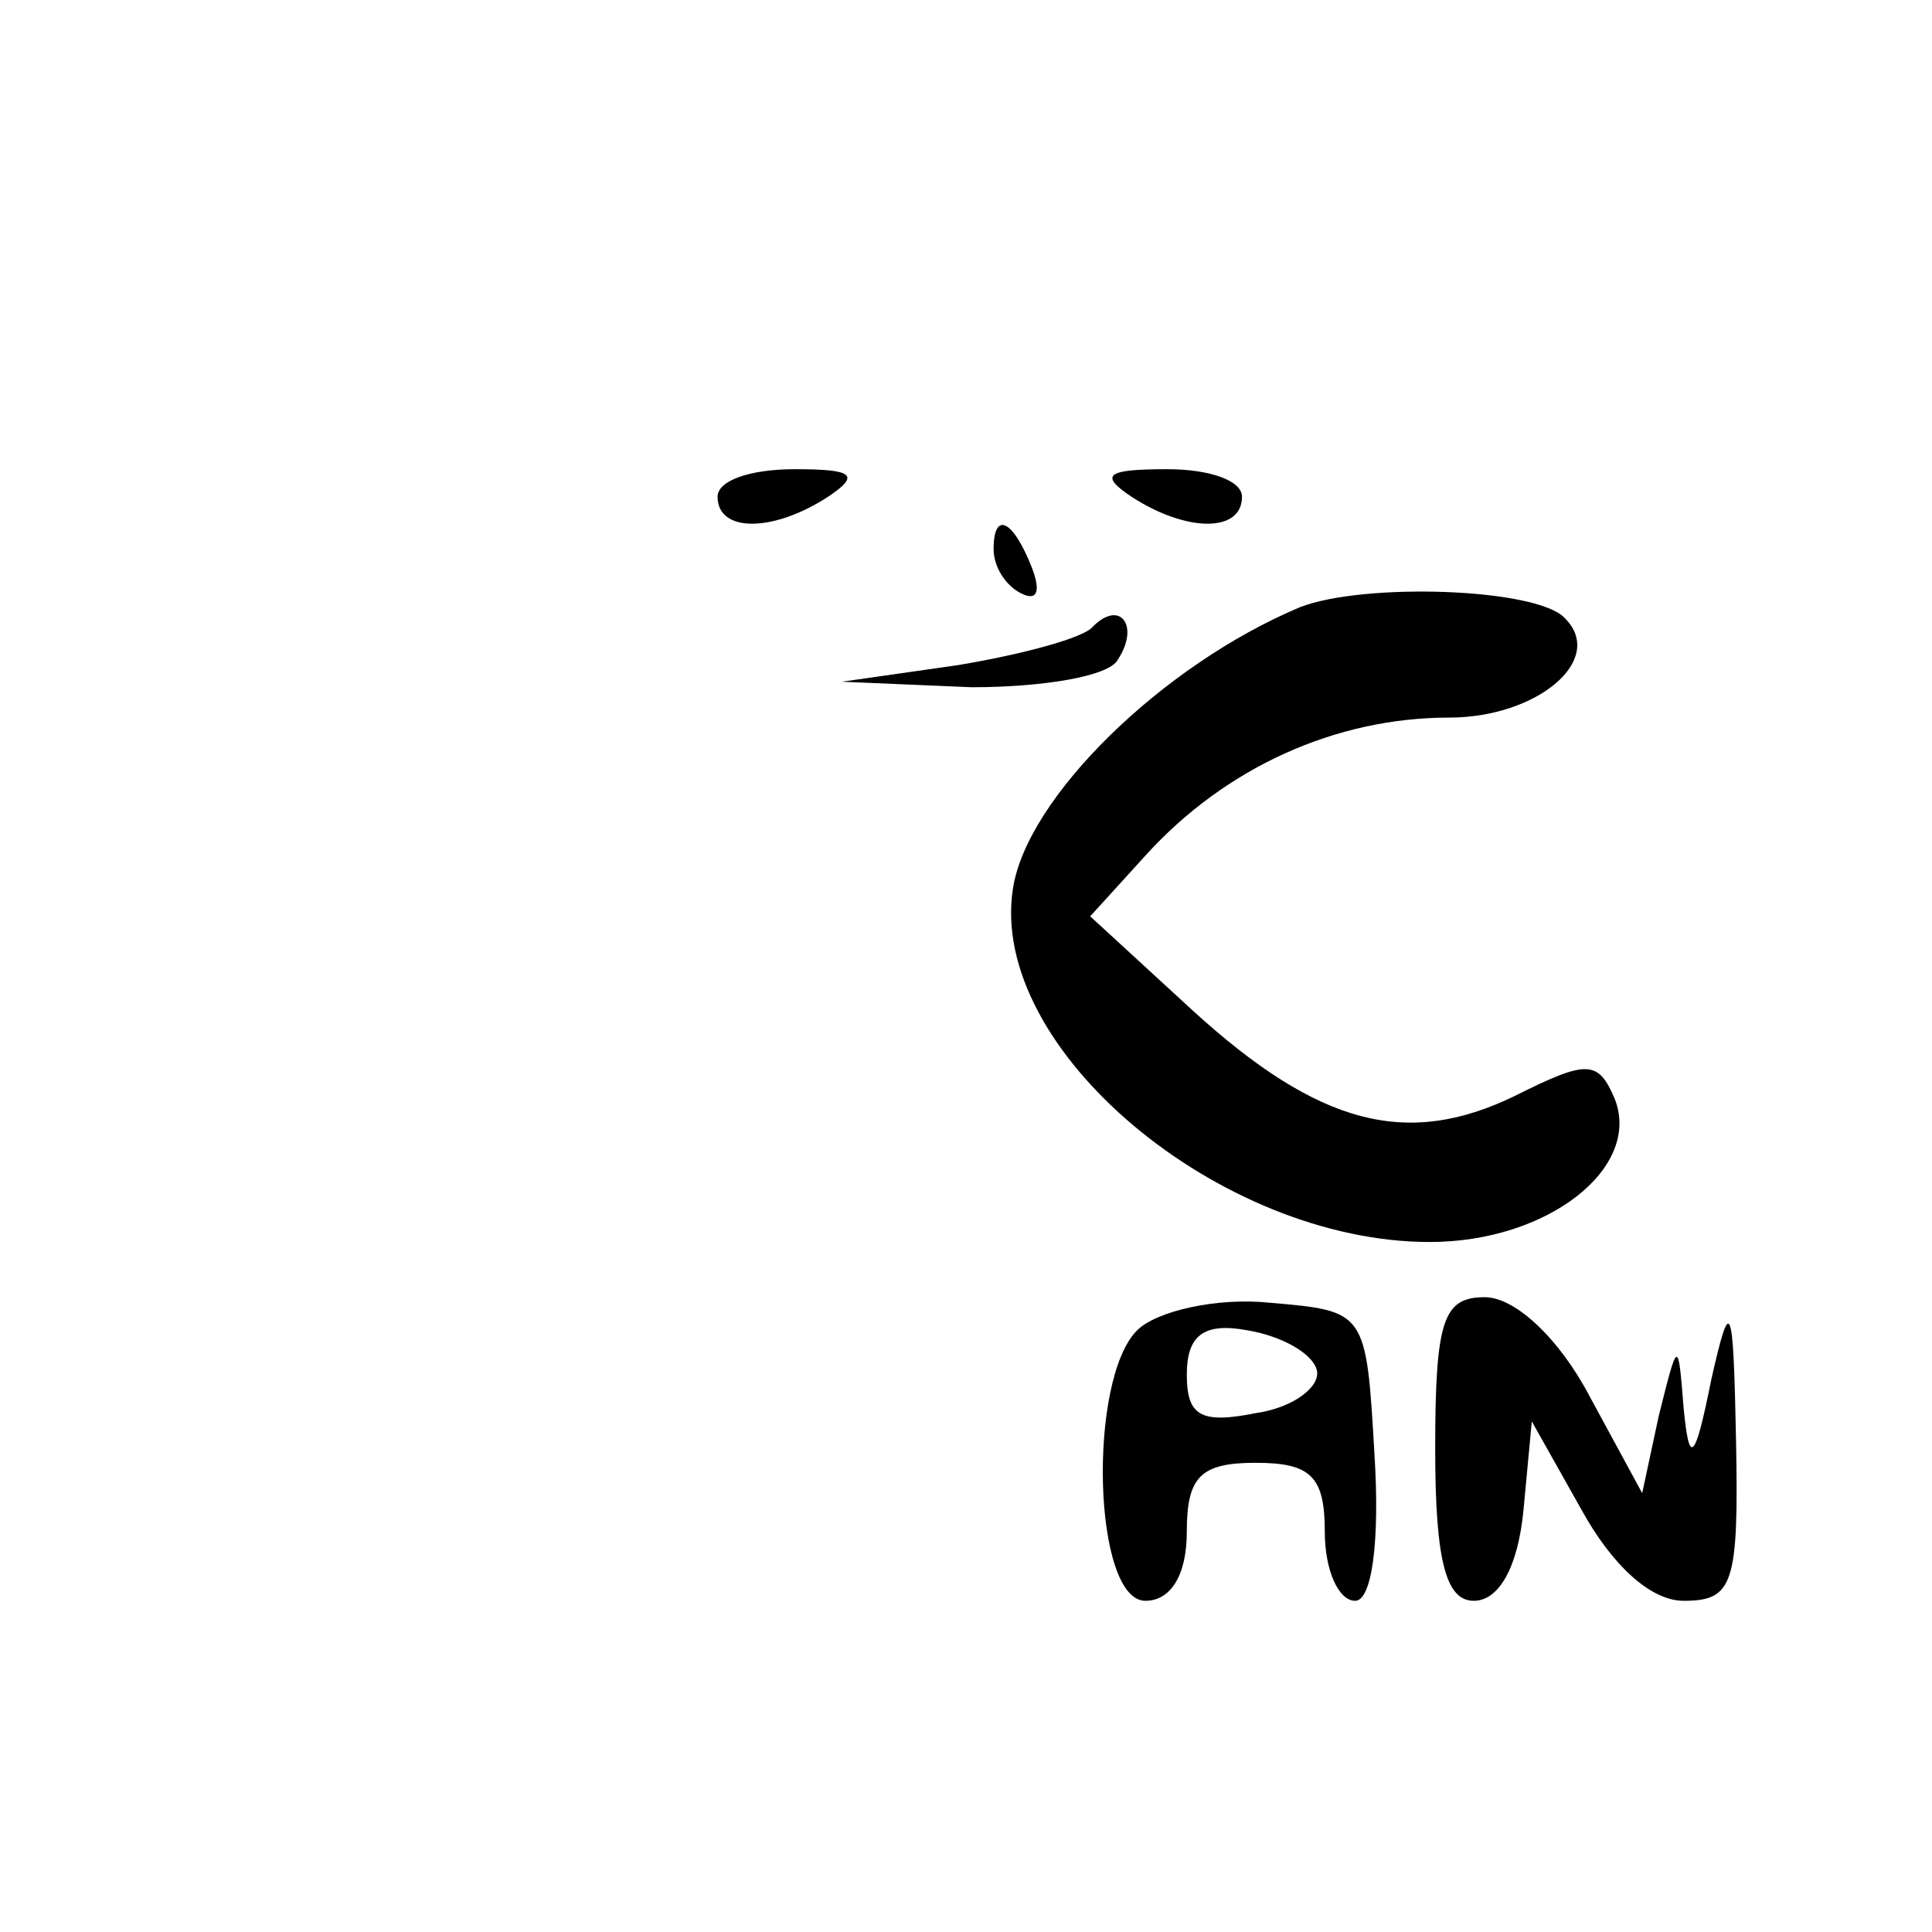
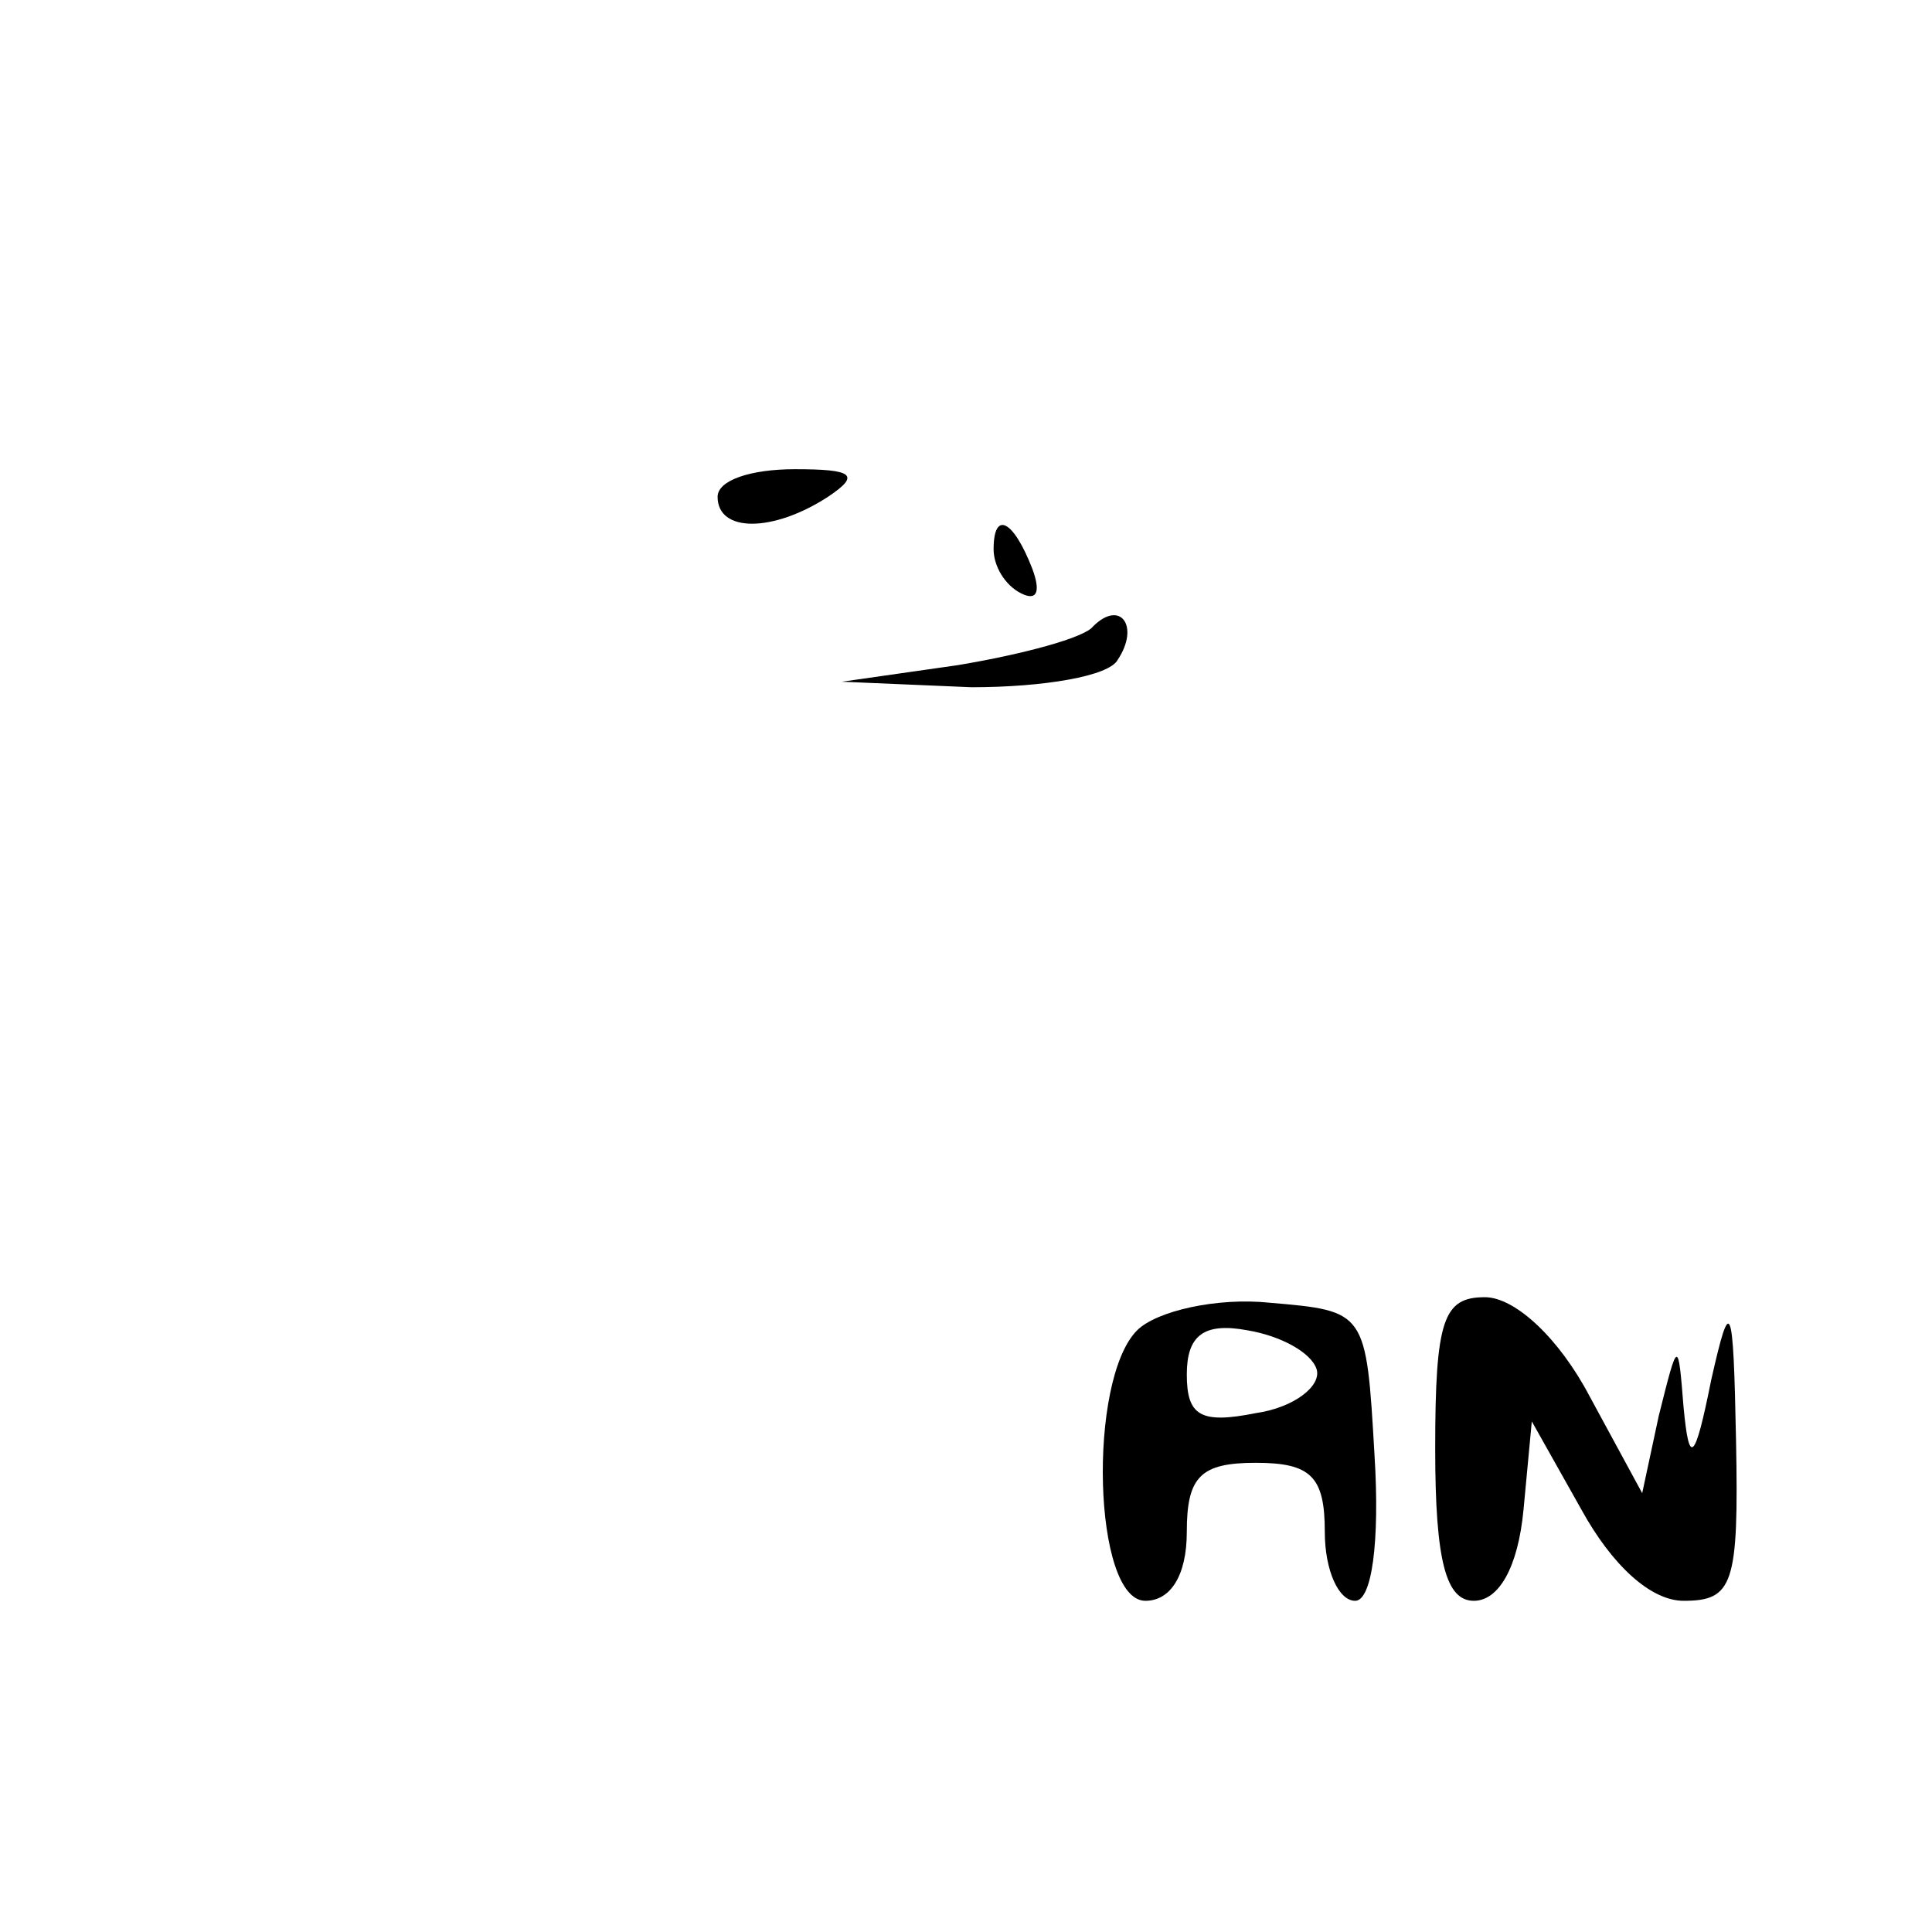
<svg xmlns="http://www.w3.org/2000/svg" version="1.0" width="70pt" height="70pt" viewBox="0 0 70 70" preserveAspectRatio="xMidYMid meet">
  <g transform="translate(0,70) scale(0.1,-0.1)" fill="#000000" stroke="none">
    <path d="M260 520 c0 -13 20 -13 40 0 12 8 9 10 -12 10 -16 0 -28 -4 -28 -10z" />
-     <path d="M410 520 c20 -13 40 -13 40 0 0 6 -12 10 -27 10 -22 0 -25 -2 -13 -10z" />
    <path d="M360 501 c0 -6 4 -13 10 -16 6 -3 7 1 4 9 -7 18 -14 21 -14 7z" />
-     <path d="M471 480 c-50 -21 -99 -69 -104 -102 -9 -58 75 -128 151 -128 43 0 77 27 67 52 -6 14 -10 14 -36 1 -39 -19 -71 -11 -117 31 l-37 34 20 22 c29 32 69 50 110 50 32 0 57 21 42 36 -10 11 -73 13 -96 4z" />
    <path d="M396 473 c-3 -4 -25 -10 -49 -14 l-42 -6 47 -2 c26 0 50 4 53 10 8 12 1 22 -9 12z" />
    <path d="M412 218 c-18 -18 -16 -98 3 -98 9 0 15 9 15 25 0 20 5 25 25 25 20 0 25 -5 25 -25 0 -14 5 -25 11 -25 6 0 9 21 7 53 -3 52 -3 52 -38 55 -19 2 -41 -3 -48 -10z m65 -14 c2 -6 -8 -14 -22 -16 -20 -4 -25 -1 -25 14 0 14 6 19 22 16 12 -2 23 -8 25 -14z" />
    <path d="M520 175 c0 -41 4 -55 14 -55 9 0 16 12 18 33 l3 32 18 -32 c11 -20 25 -33 37 -33 18 0 20 6 19 58 -1 51 -2 53 -9 22 -6 -30 -8 -31 -10 -10 -2 25 -2 25 -9 -3 l-6 -28 -19 35 c-11 21 -27 36 -38 36 -15 0 -18 -8 -18 -55z" />
  </g>
</svg>